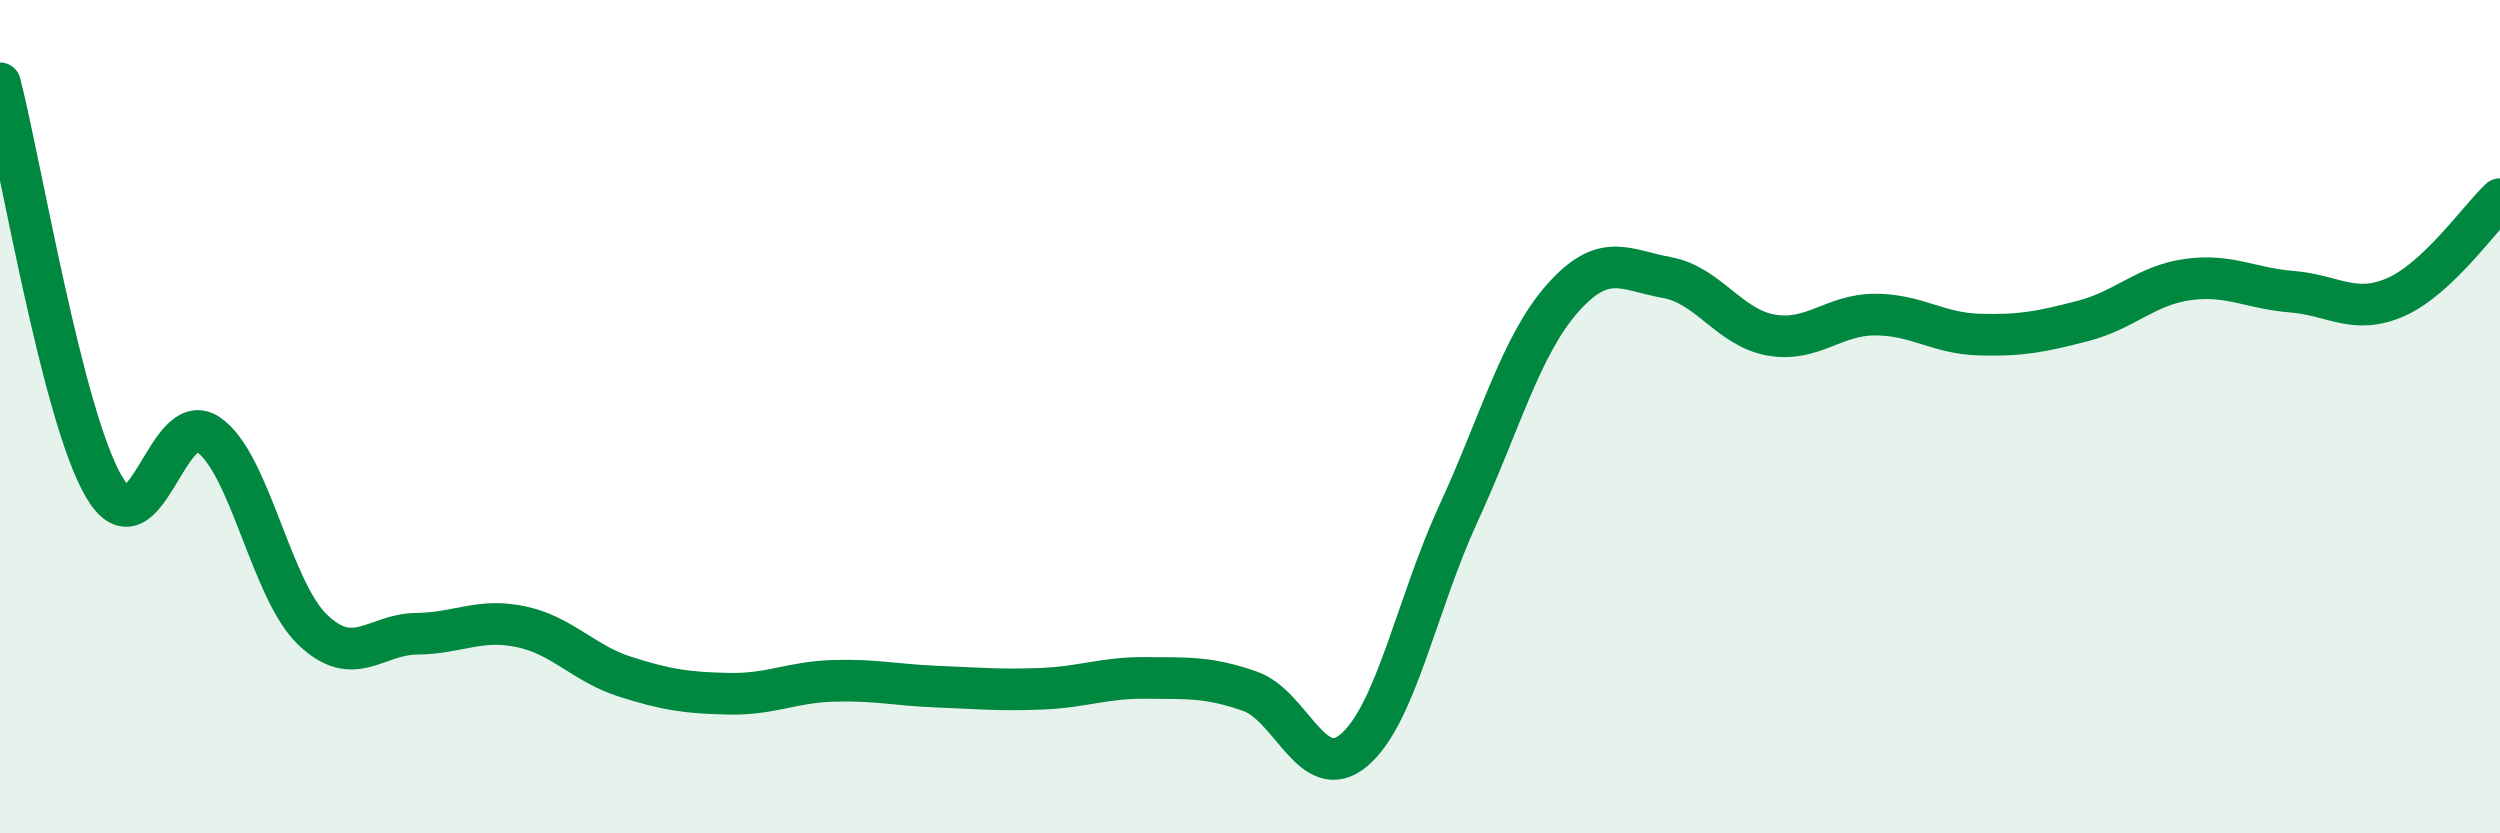
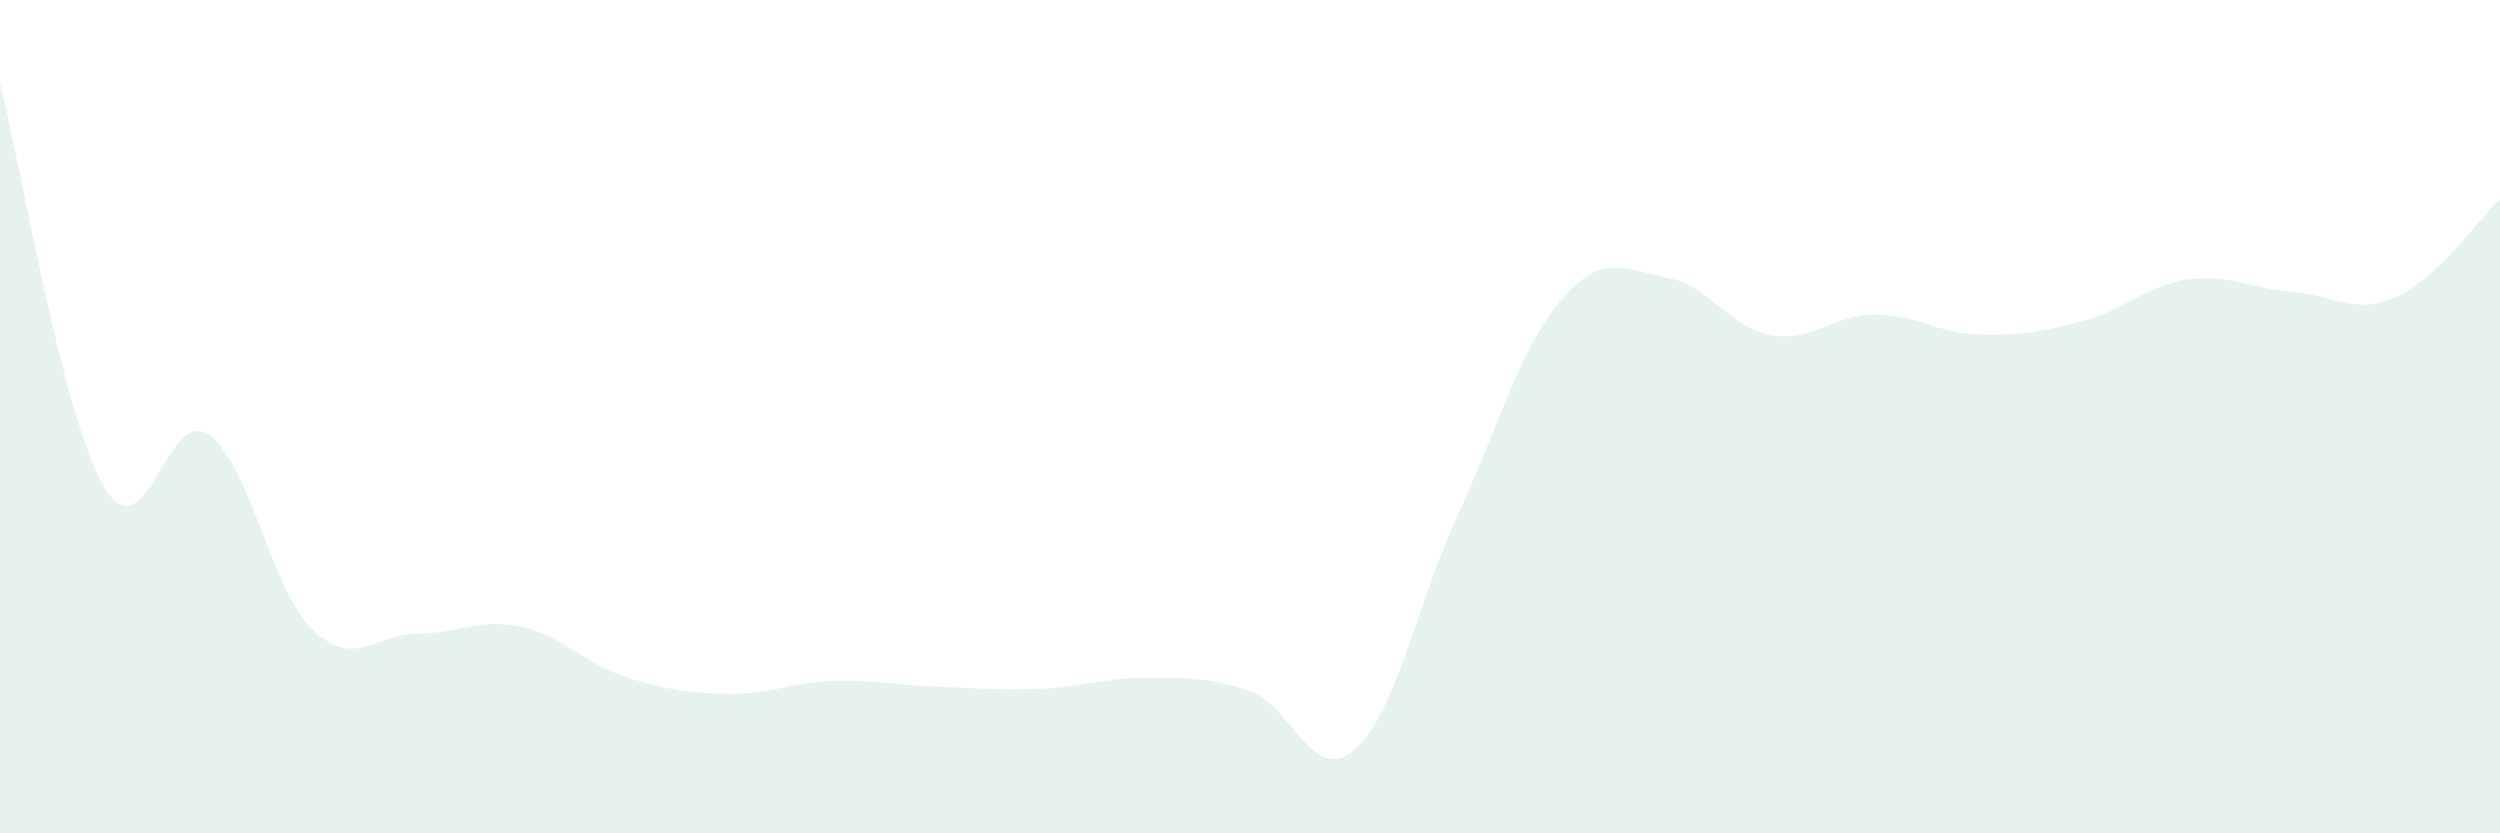
<svg xmlns="http://www.w3.org/2000/svg" width="60" height="20" viewBox="0 0 60 20">
  <path d="M 0,2 C 0.5,3.94 1.5,10 2.5,11.69 C 3.5,13.38 4,9.75 5,10.43 C 6,11.11 6.5,14.15 7.5,15.11 C 8.5,16.07 9,15.22 10,15.21 C 11,15.2 11.5,14.83 12.5,15.04 C 13.5,15.25 14,15.92 15,16.24 C 16,16.56 16.5,16.63 17.5,16.65 C 18.5,16.67 19,16.37 20,16.34 C 21,16.31 21.5,16.44 22.5,16.48 C 23.5,16.52 24,16.57 25,16.53 C 26,16.49 26.5,16.26 27.5,16.27 C 28.5,16.28 29,16.24 30,16.59 C 31,16.94 31.5,18.85 32.5,18 C 33.5,17.15 34,14.5 35,12.33 C 36,10.16 36.5,8.29 37.5,7.16 C 38.5,6.03 39,6.48 40,6.66 C 41,6.84 41.5,7.86 42.5,8.04 C 43.5,8.22 44,7.55 45,7.55 C 46,7.55 46.5,8 47.5,8.03 C 48.5,8.06 49,7.96 50,7.7 C 51,7.44 51.5,6.85 52.5,6.71 C 53.5,6.57 54,6.92 55,7 C 56,7.08 56.5,7.57 57.5,7.13 C 58.5,6.69 59.5,5.25 60,4.78L60 20L0 20Z" fill="#008740" opacity="0.1" stroke-linecap="round" stroke-linejoin="round" />
-   <path d="M 0,2 C 0.5,3.94 1.5,10 2.5,11.69 C 3.5,13.38 4,9.75 5,10.43 C 6,11.11 6.5,14.15 7.5,15.11 C 8.5,16.07 9,15.22 10,15.21 C 11,15.2 11.5,14.83 12.5,15.04 C 13.5,15.25 14,15.92 15,16.24 C 16,16.56 16.5,16.63 17.5,16.65 C 18.5,16.67 19,16.37 20,16.34 C 21,16.31 21.5,16.44 22.5,16.48 C 23.5,16.52 24,16.57 25,16.53 C 26,16.49 26.5,16.26 27.5,16.27 C 28.5,16.28 29,16.24 30,16.59 C 31,16.94 31.5,18.85 32.5,18 C 33.5,17.15 34,14.5 35,12.33 C 36,10.16 36.5,8.29 37.5,7.16 C 38.5,6.03 39,6.48 40,6.66 C 41,6.84 41.5,7.86 42.5,8.04 C 43.5,8.22 44,7.55 45,7.55 C 46,7.55 46.5,8 47.5,8.03 C 48.5,8.06 49,7.96 50,7.7 C 51,7.44 51.5,6.85 52.5,6.71 C 53.5,6.57 54,6.92 55,7 C 56,7.08 56.5,7.57 57.5,7.13 C 58.5,6.69 59.5,5.25 60,4.78" stroke="#008740" stroke-width="1" fill="none" stroke-linecap="round" stroke-linejoin="round" />
</svg>